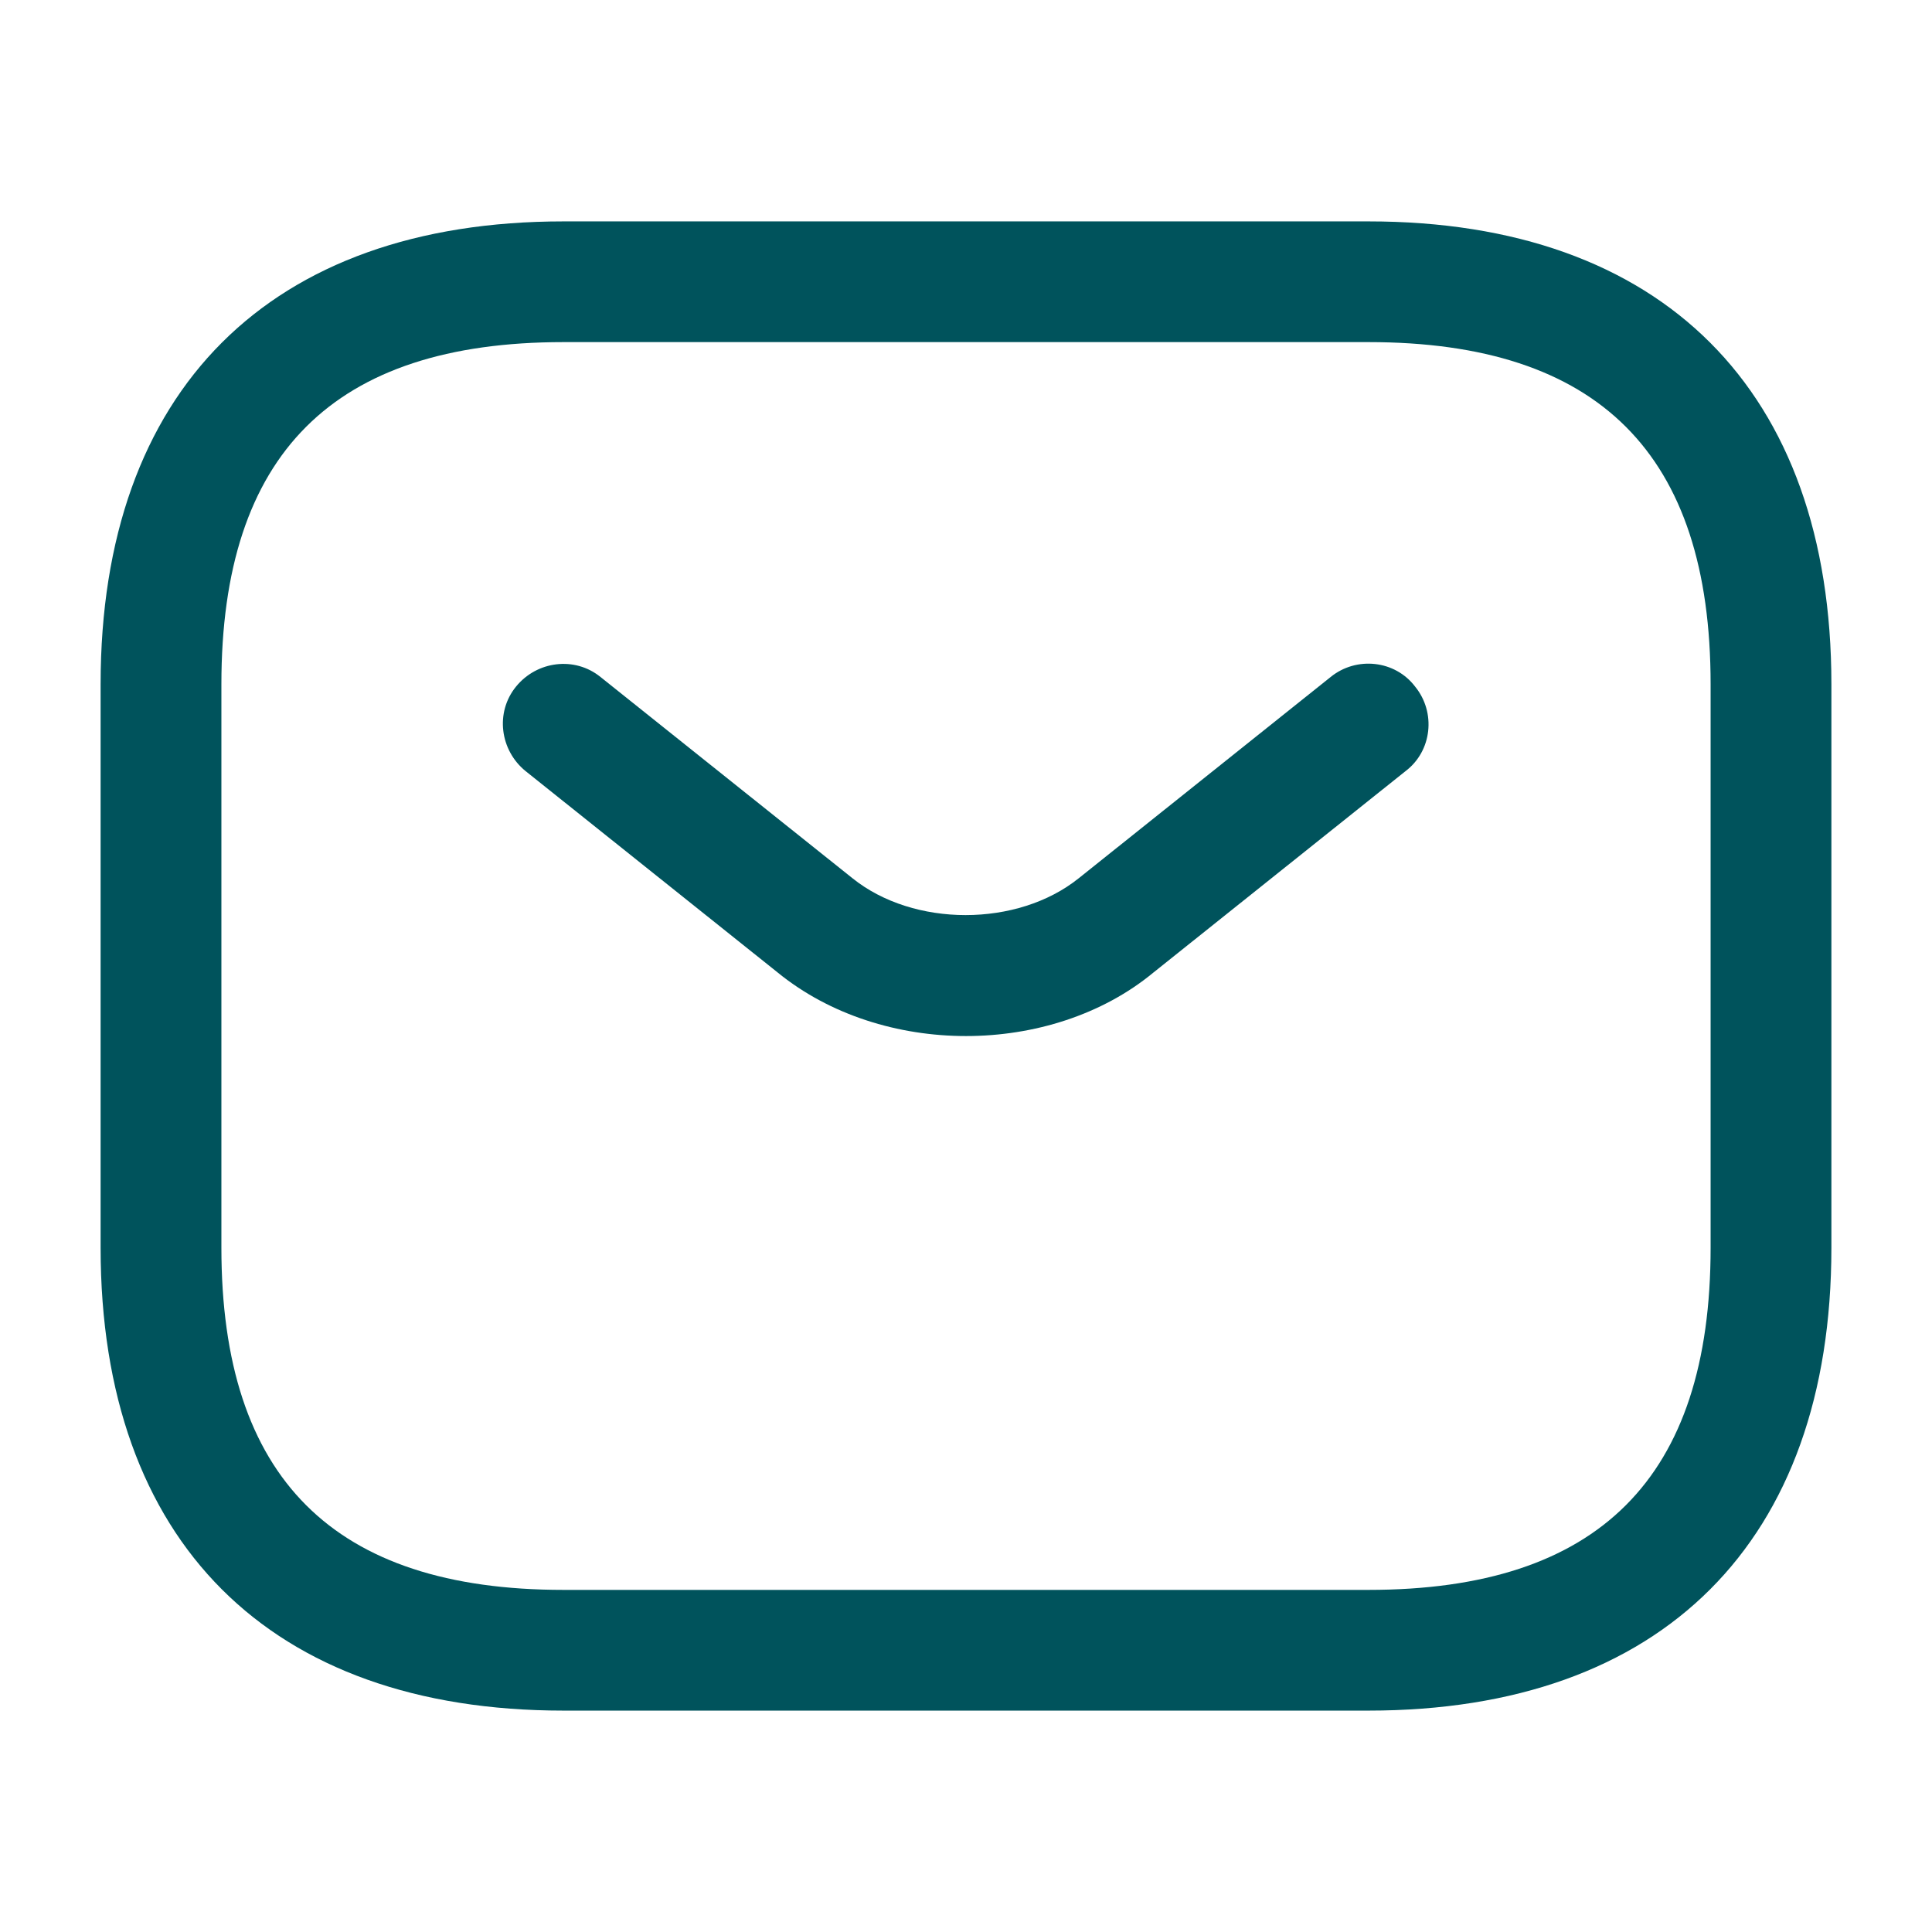
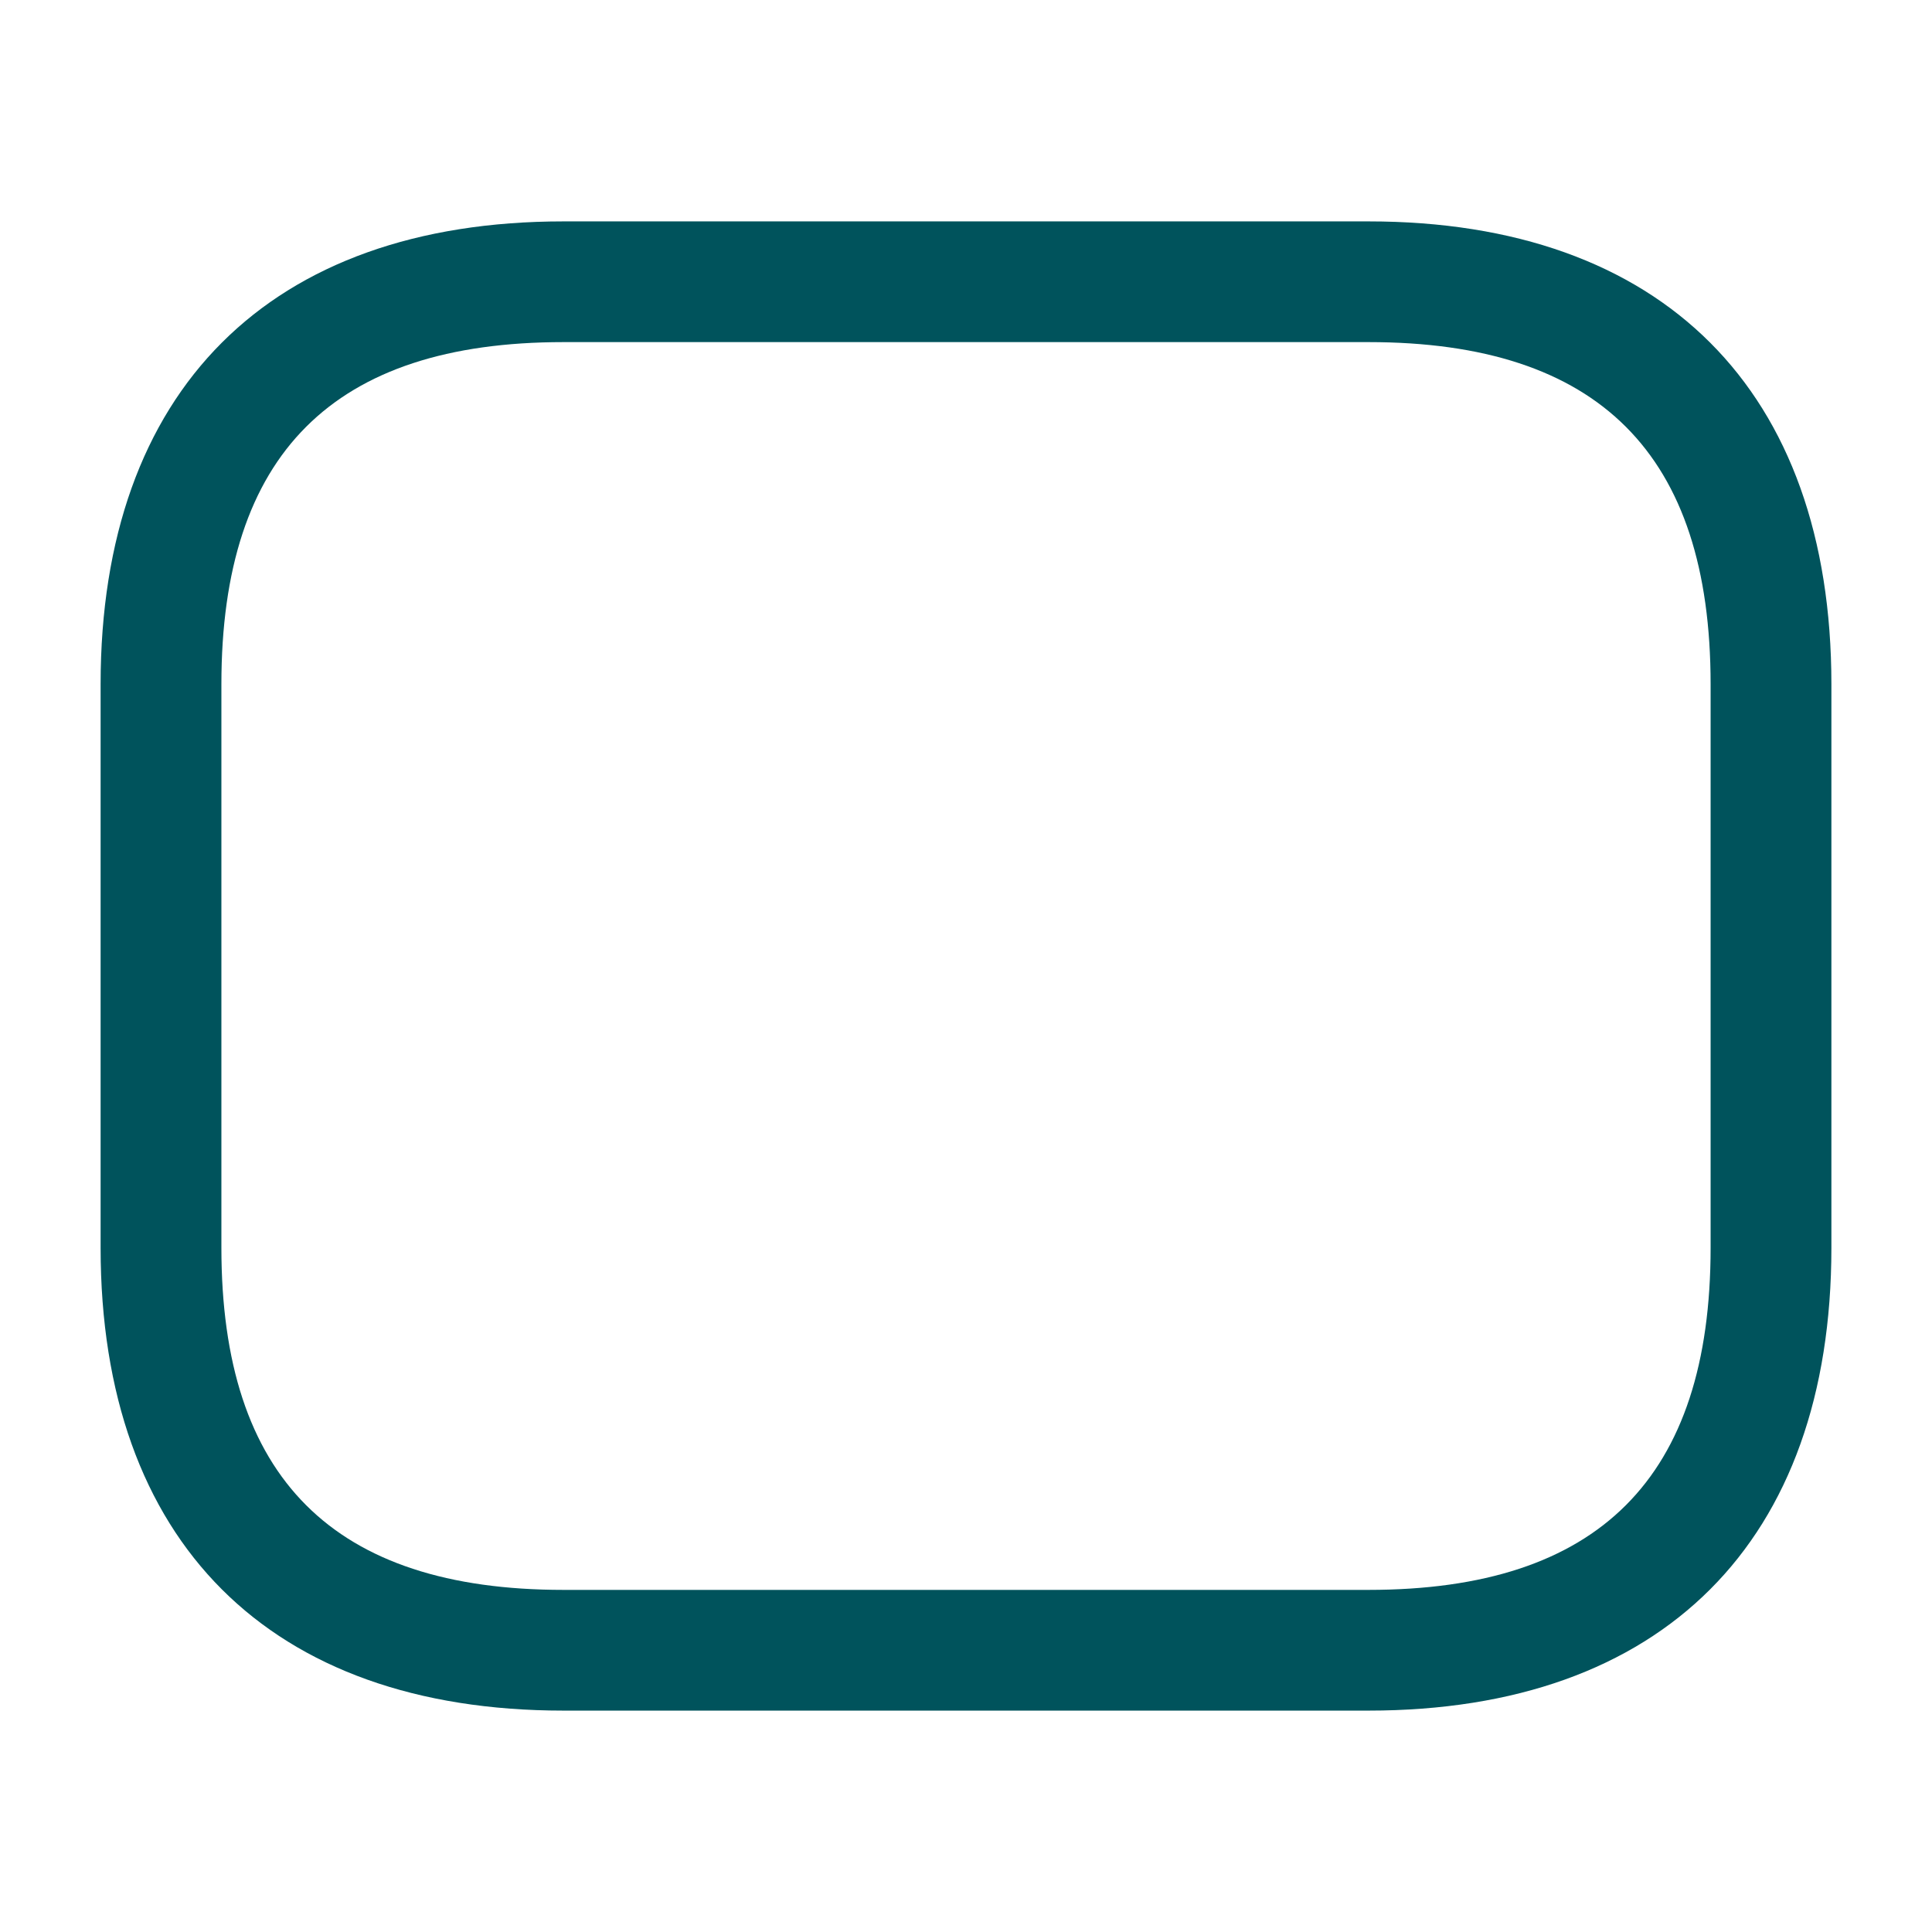
<svg xmlns="http://www.w3.org/2000/svg" width="27" height="27" viewBox="0 0 27 27" fill="none">
  <g id="vuesax/outline/sms">
    <g id="sms">
      <path id="Vector" d="M19.125 23.906H7.875C3.769 23.906 1.406 21.544 1.406 17.438V9.562C1.406 5.456 3.769 3.094 7.875 3.094H19.125C23.231 3.094 25.594 5.456 25.594 9.562V17.438C25.594 21.544 23.231 23.906 19.125 23.906ZM7.875 4.781C4.657 4.781 3.094 6.345 3.094 9.562V17.438C3.094 20.655 4.657 22.219 7.875 22.219H19.125C22.343 22.219 23.906 20.655 23.906 17.438V9.562C23.906 6.345 22.343 4.781 19.125 4.781H7.875Z" fill="#00535C" />
-       <path id="Vector_2" d="M13.5 14.479C12.555 14.479 11.598 14.186 10.867 13.59L7.346 10.777C6.986 10.485 6.918 9.956 7.211 9.596C7.503 9.236 8.032 9.169 8.392 9.461L11.914 12.274C12.768 12.96 14.22 12.96 15.075 12.274L18.596 9.461C18.956 9.169 19.496 9.225 19.777 9.596C20.07 9.956 20.014 10.496 19.642 10.777L16.121 13.59C15.401 14.186 14.445 14.479 13.5 14.479Z" fill="#00535C" />
    </g>
  </g>
</svg>